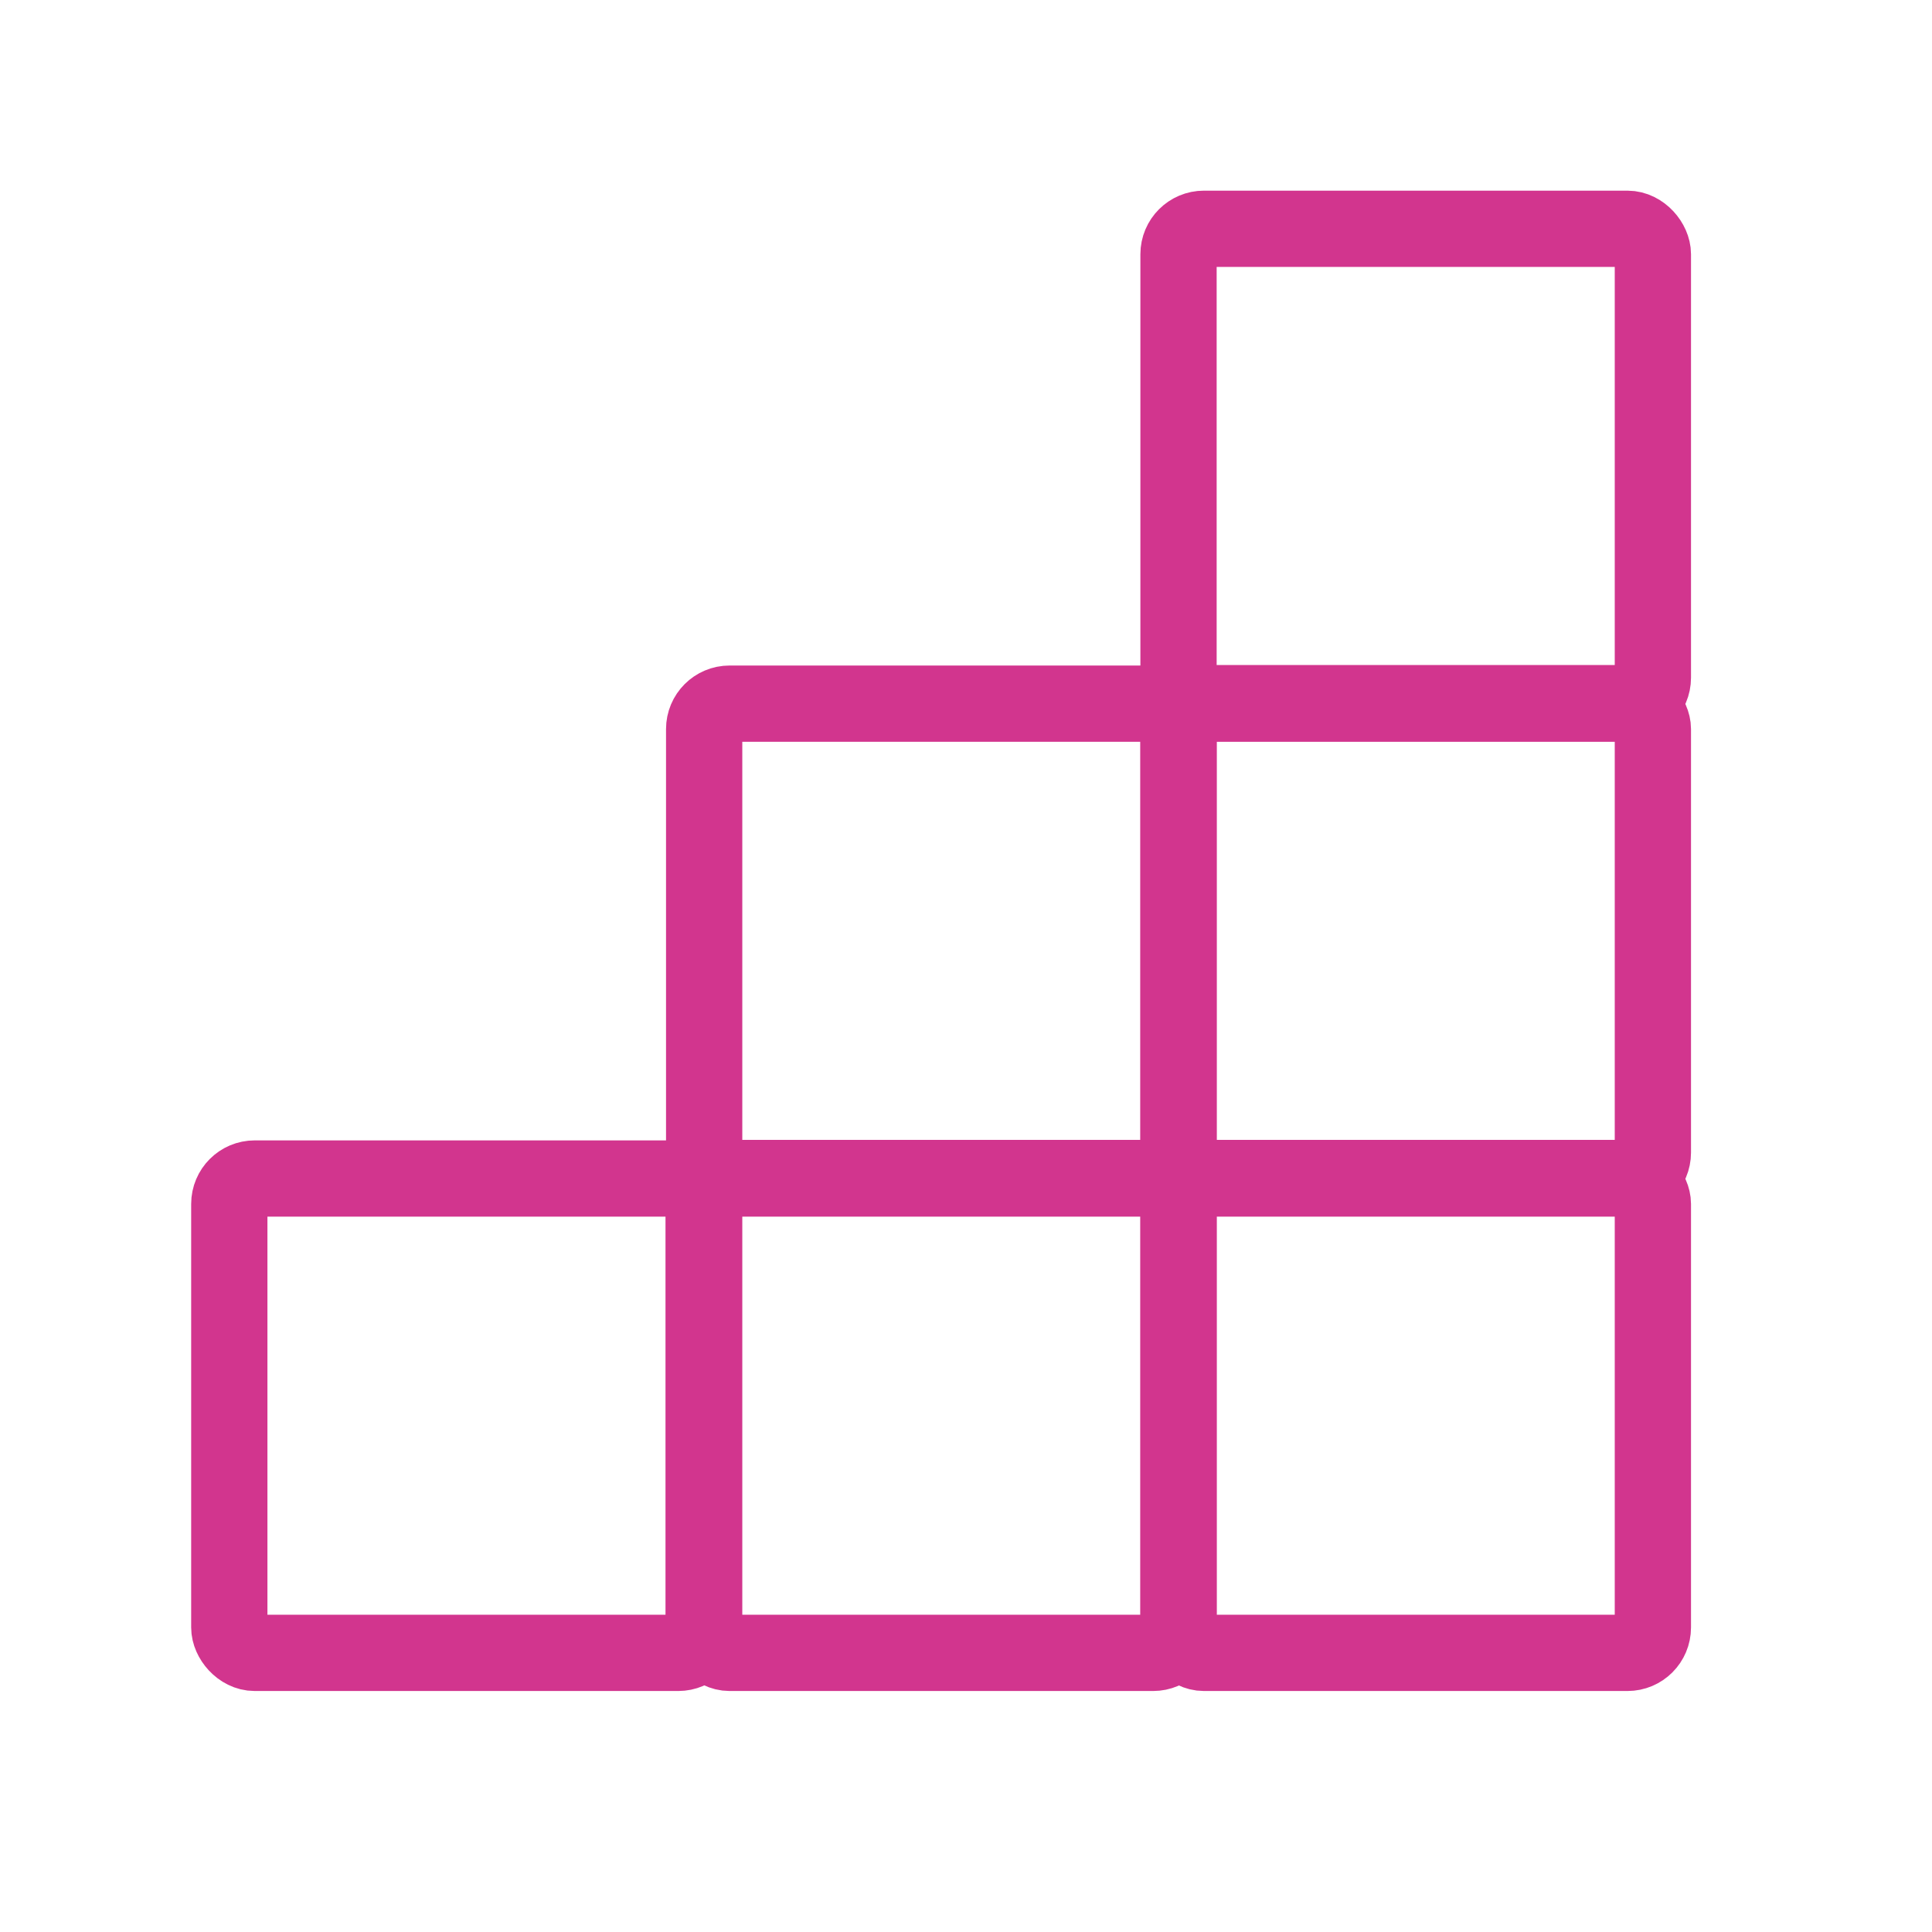
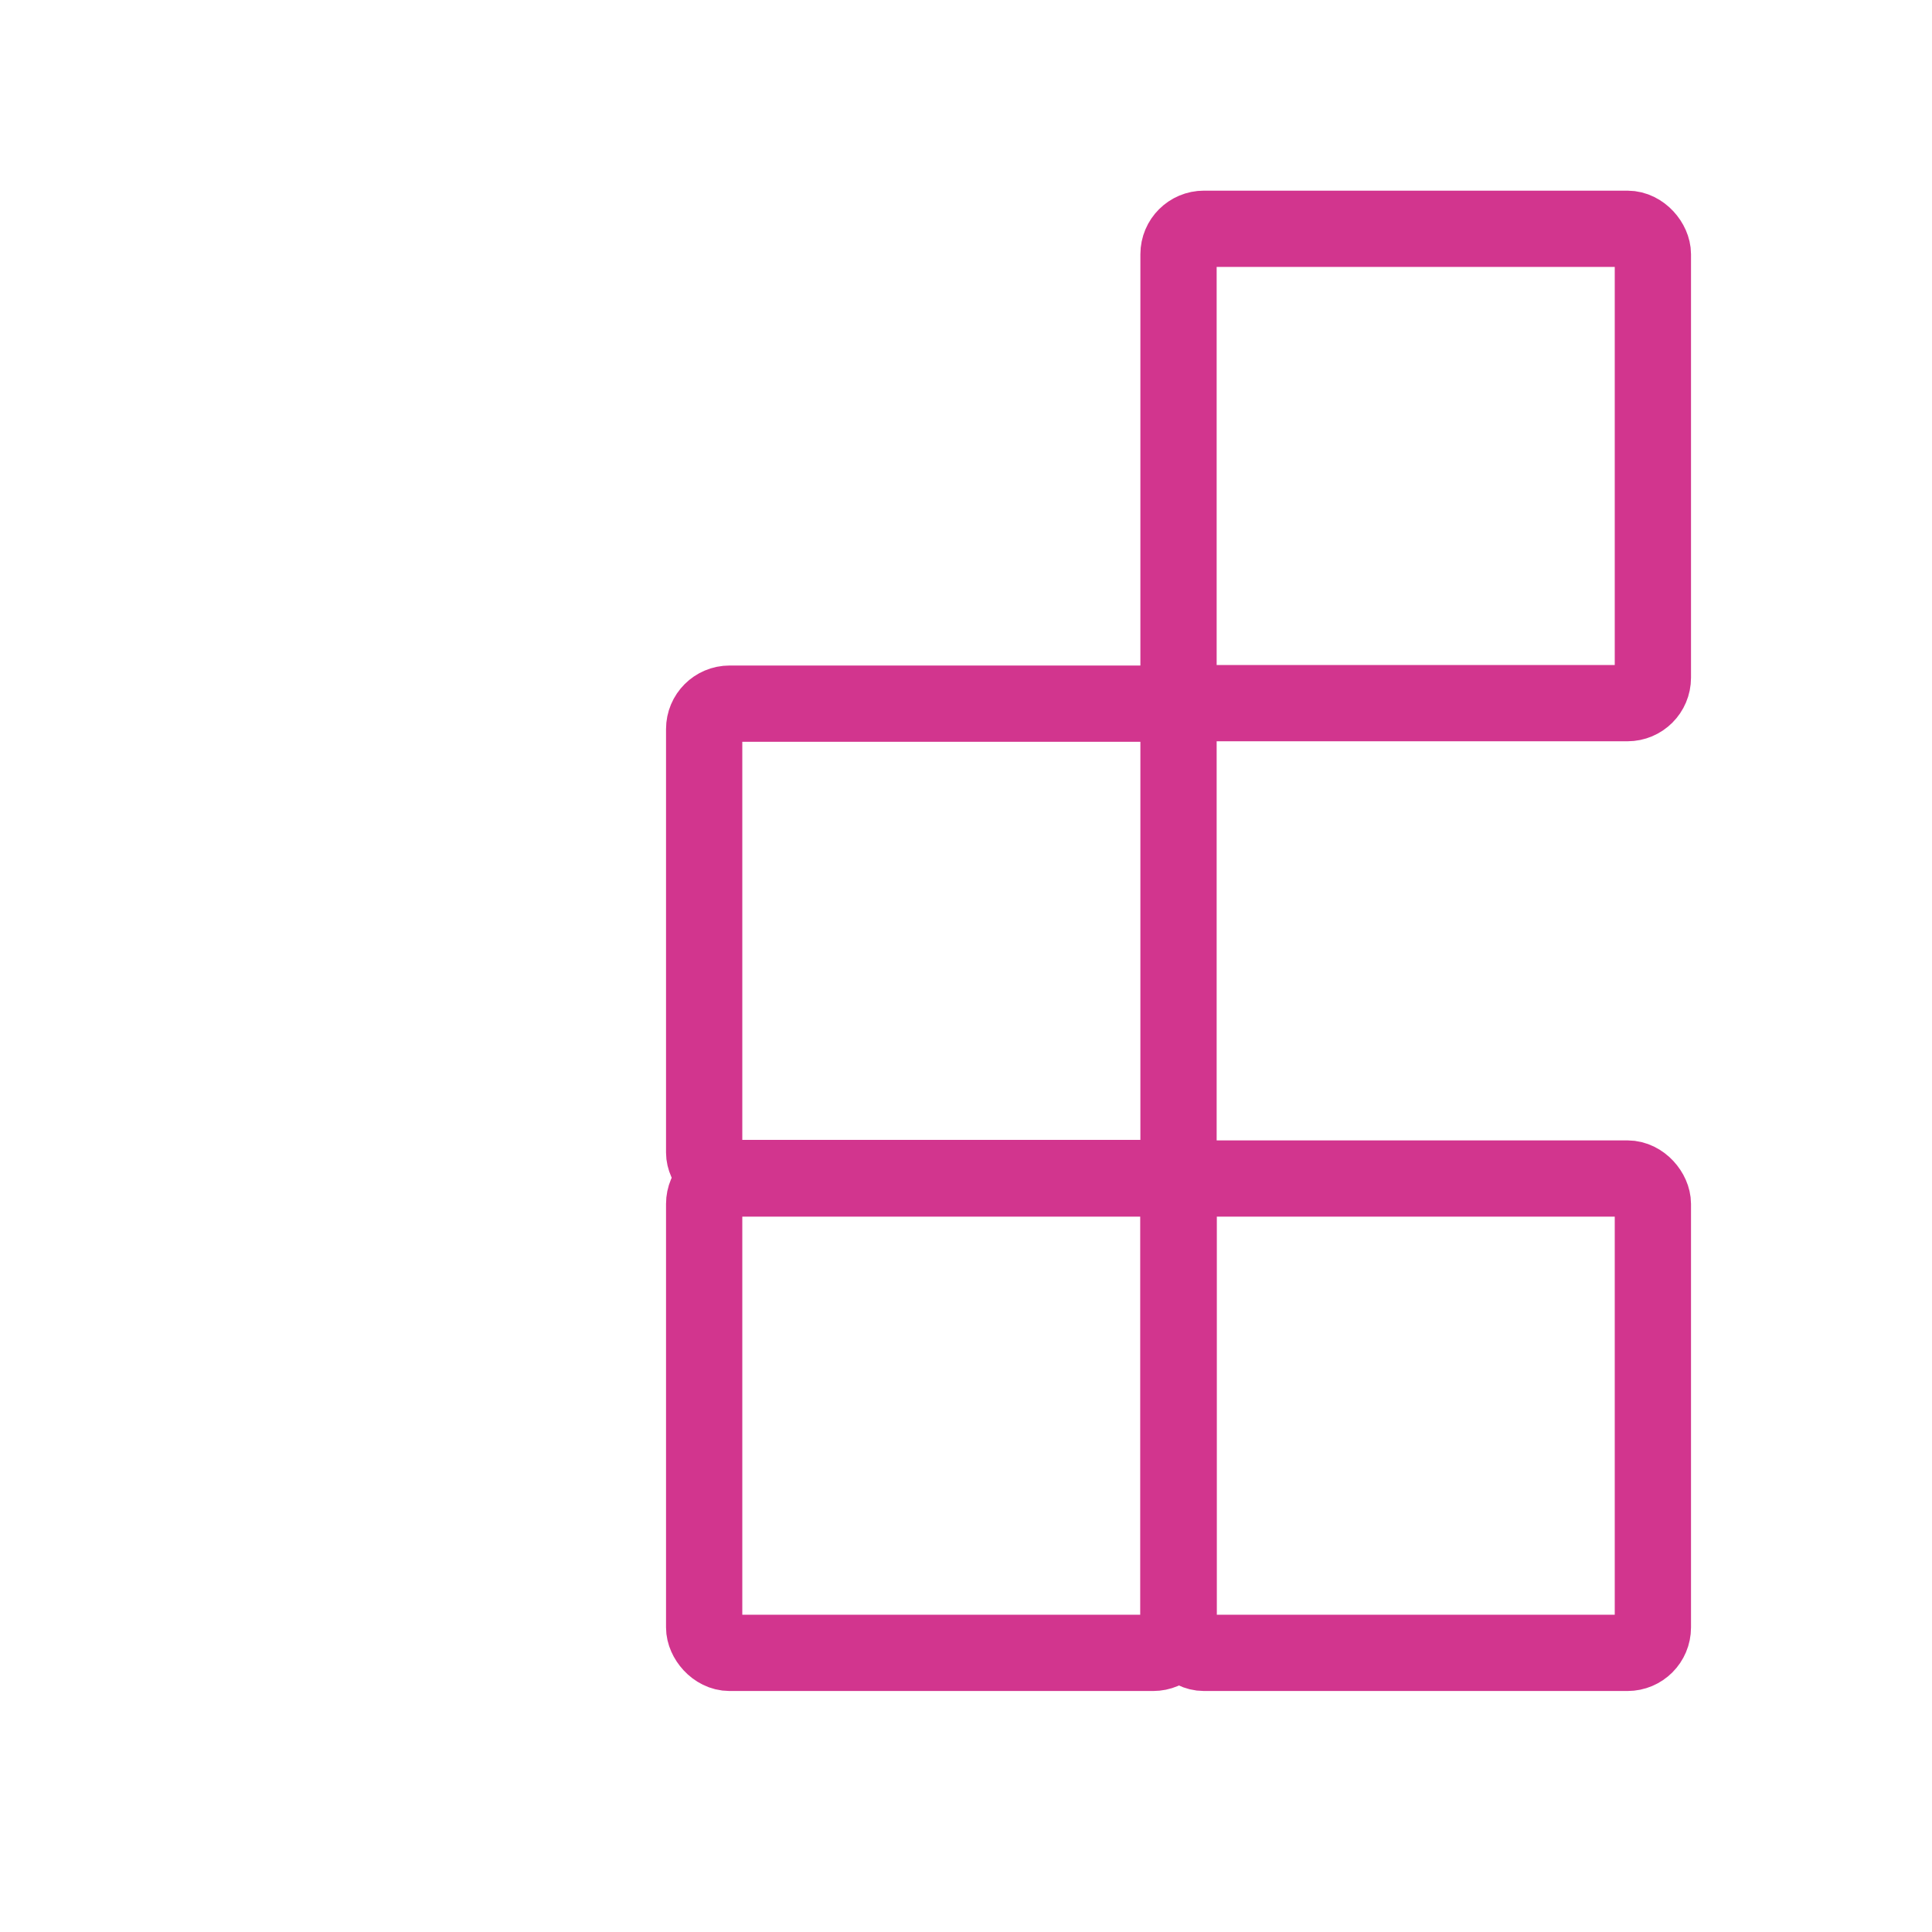
<svg xmlns="http://www.w3.org/2000/svg" viewBox="0 0 38 38">
  <defs>
    <style>.cls-1{fill:none;stroke:#d2358e;stroke-linecap:round;stroke-linejoin:round;stroke-width:1.5px;}</style>
  </defs>
  <title>アートボード 35 のコピー 2</title>
  <g id="Design">
    <rect class="cls-1" x="23.18" y="23.18" width="9.33" height="9.33" rx="0.5" />
    <rect class="cls-1" x="13.85" y="23.18" width="9.33" height="9.33" rx="0.5" />
-     <rect class="cls-1" x="4.51" y="23.18" width="9.33" height="9.33" rx="0.5" />
-     <rect class="cls-1" x="23.18" y="13.84" width="9.33" height="9.33" rx="0.5" />
    <rect class="cls-1" x="13.85" y="13.84" width="9.33" height="9.33" rx="0.5" />
    <rect class="cls-1" x="23.18" y="4.5" width="9.33" height="9.33" rx="0.5" />
  </g>
</svg>